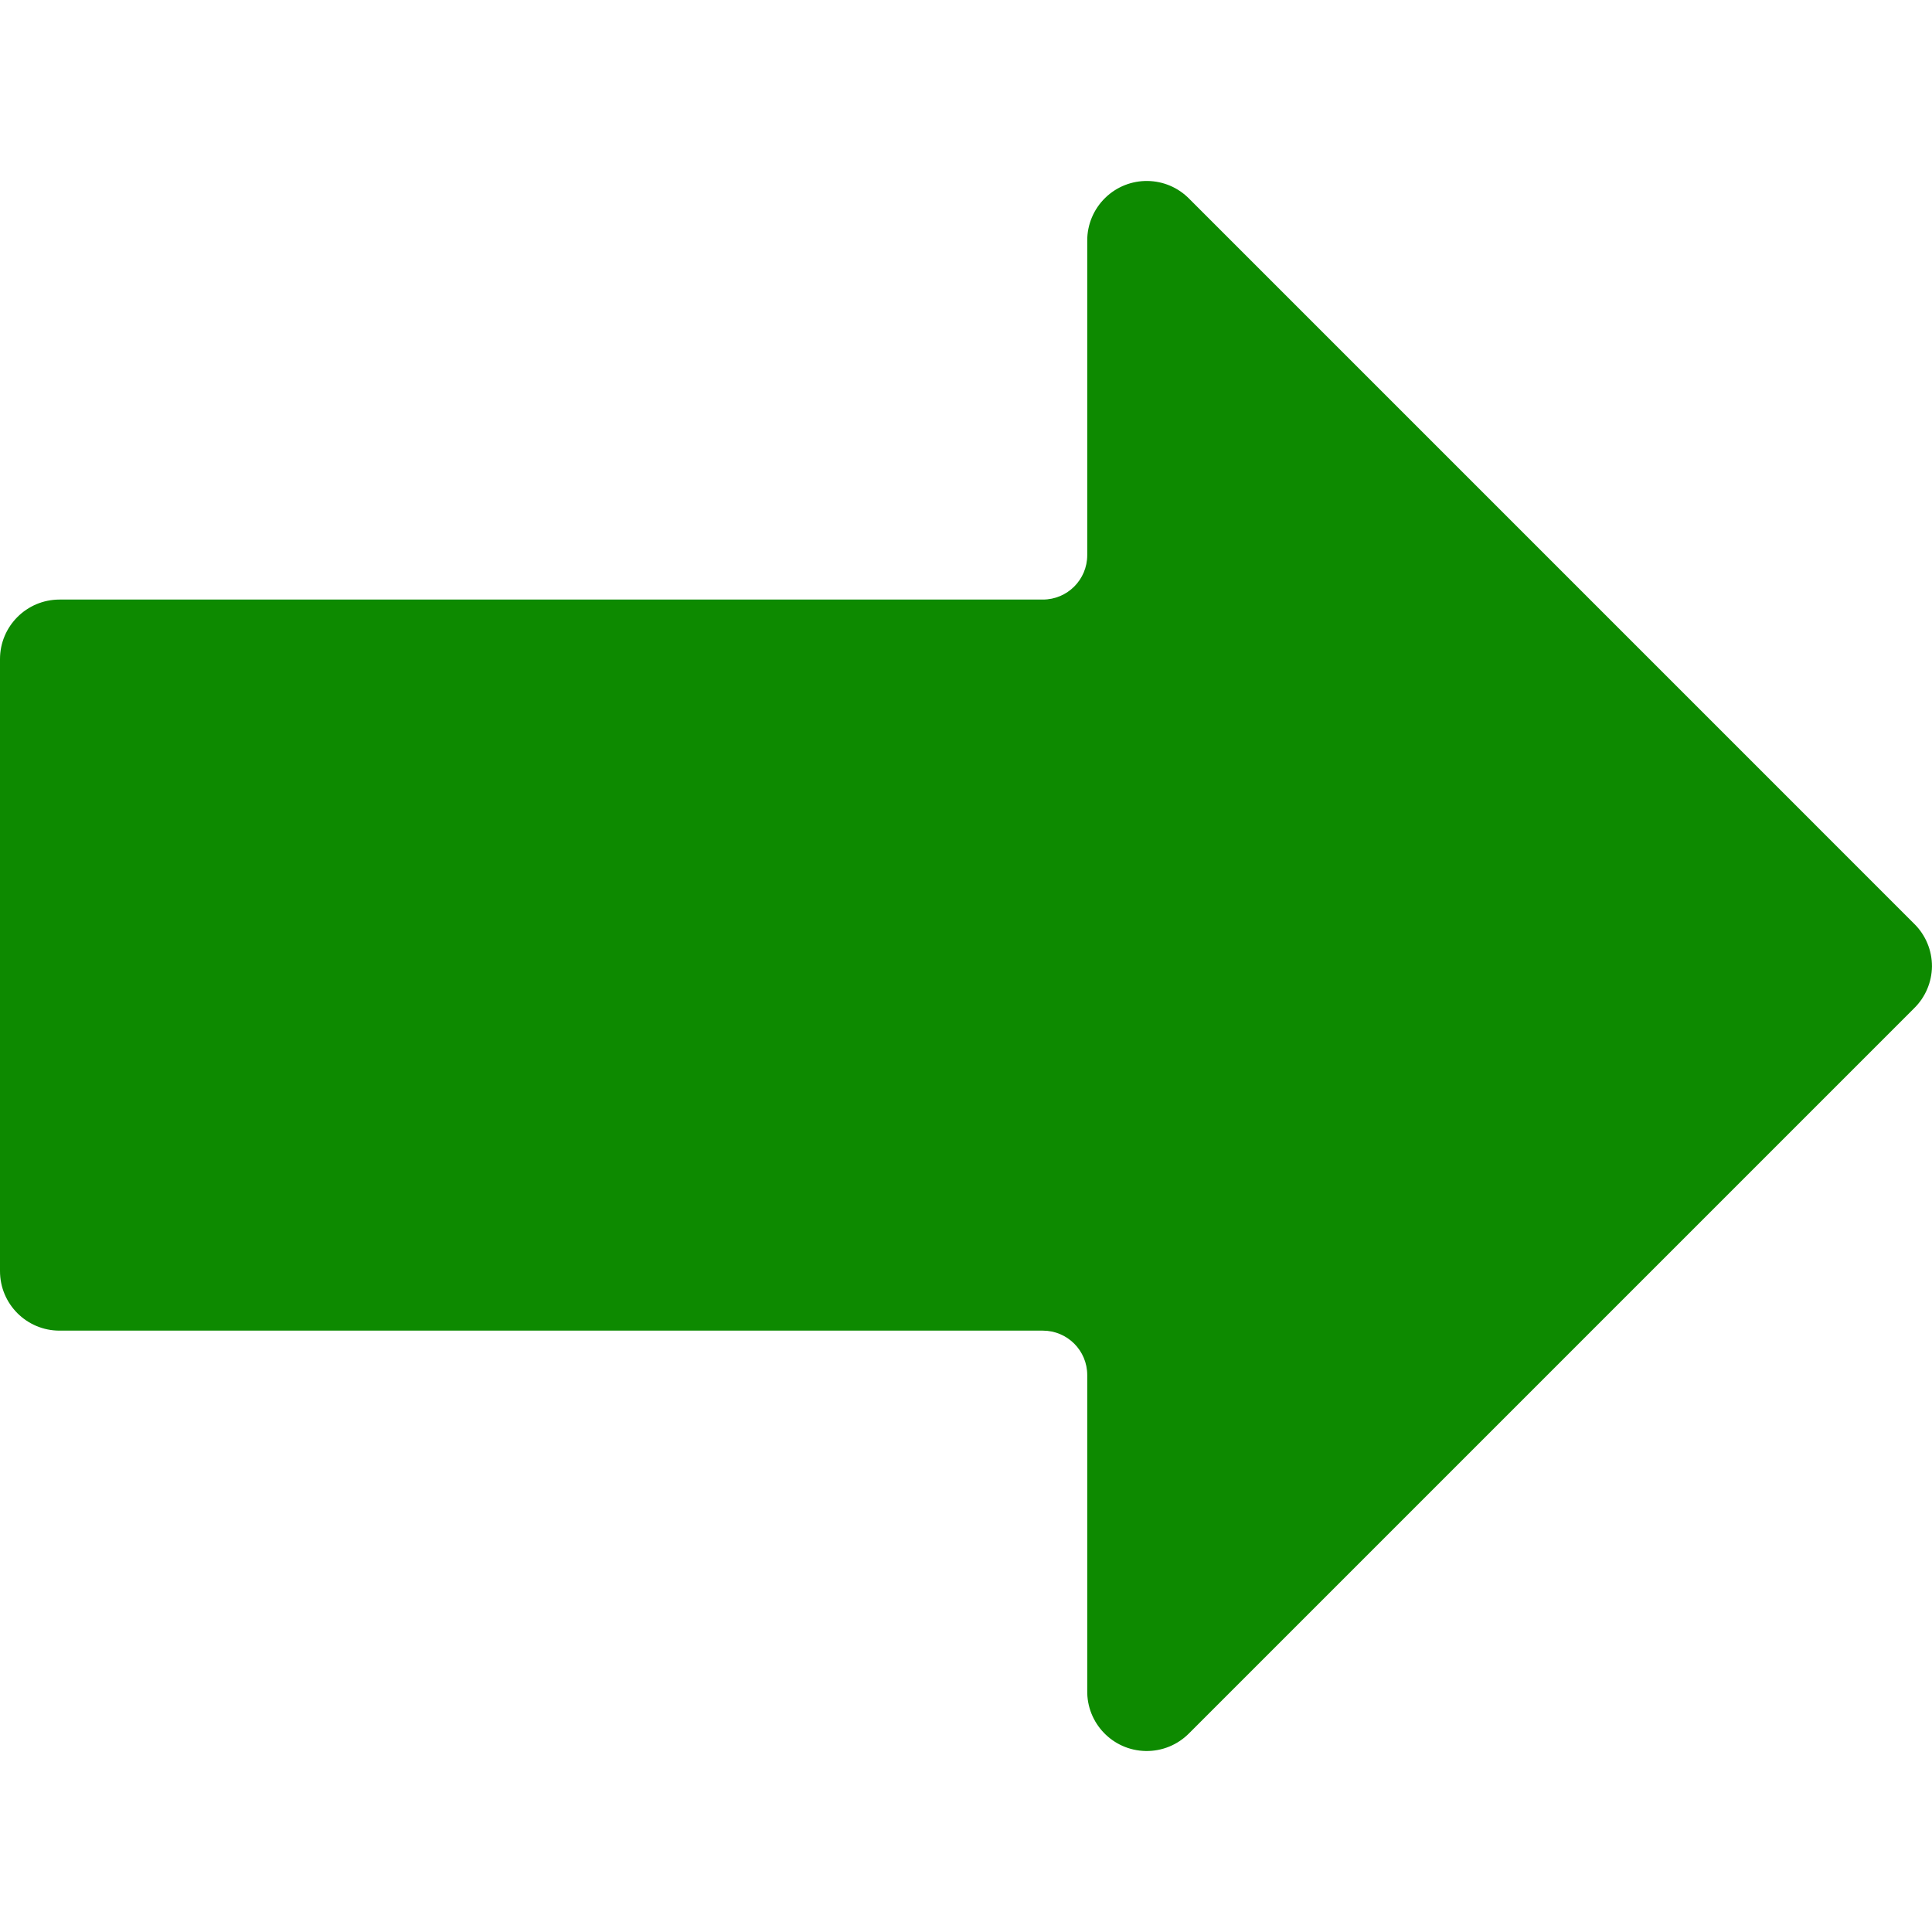
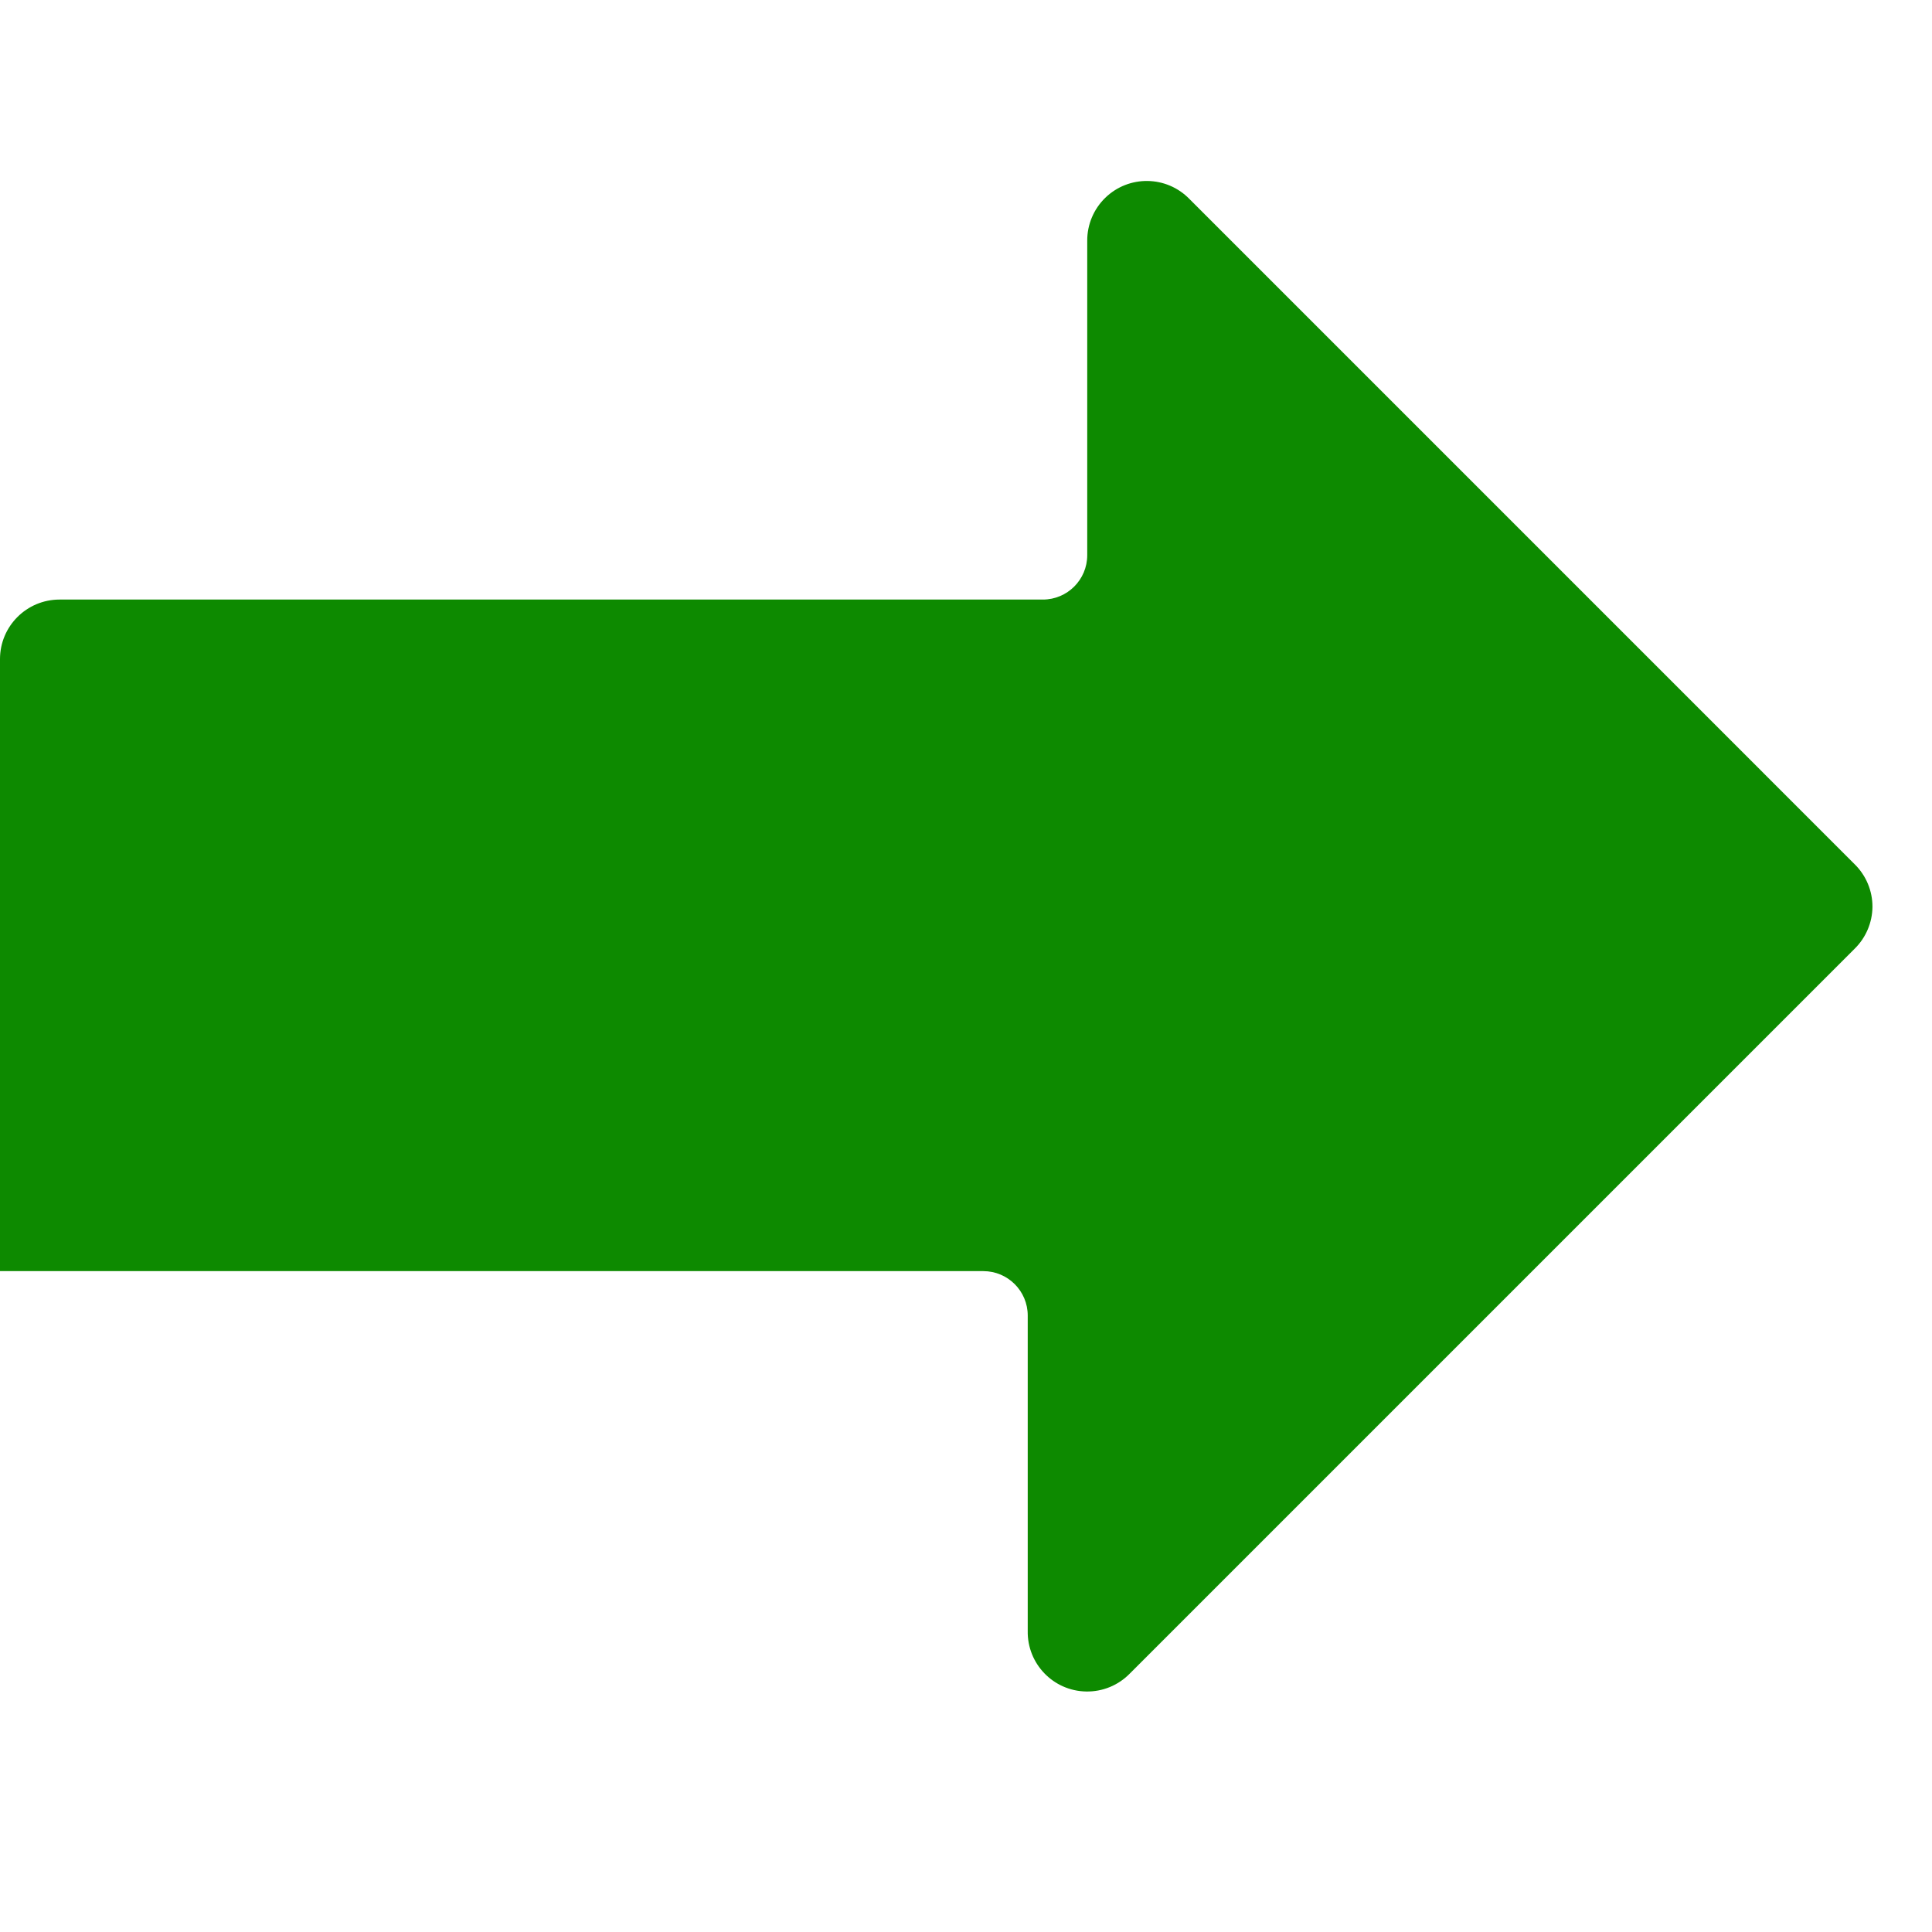
<svg xmlns="http://www.w3.org/2000/svg" id="Capa_1" width="60" height="60" version="1.1" viewBox="0 0 60 60">
  <defs>
    <style>
      .st0 {
        fill: #0d8a00;
      }
    </style>
  </defs>
-   <path class="st0" d="M34.324,6.144c-.359.35-.561.83-.559,1.331v9.766c0,.762-.618,1.379-1.379,1.379H1.848C.827,18.621,0,19.448,0,20.469v19.007c0,1.021.827,1.848,1.848,1.848h30.538c.762,0,1.379.618,1.379,1.379v9.793c-.019,1.021.792,1.864,1.813,1.883.511.01,1.003-.193,1.359-.559l22.51-22.51c.348-.342.546-.808.552-1.297.002-.498-.197-.975-.552-1.324L36.938,6.179c-.712-.731-1.882-.747-2.614-.035Z" />
+   <path class="st0" d="M34.324,6.144c-.359.35-.561.83-.559,1.331v9.766c0,.762-.618,1.379-1.379,1.379H1.848C.827,18.621,0,19.448,0,20.469v19.007h30.538c.762,0,1.379.618,1.379,1.379v9.793c-.019,1.021.792,1.864,1.813,1.883.511.01,1.003-.193,1.359-.559l22.51-22.51c.348-.342.546-.808.552-1.297.002-.498-.197-.975-.552-1.324L36.938,6.179c-.712-.731-1.882-.747-2.614-.035Z" />
</svg>